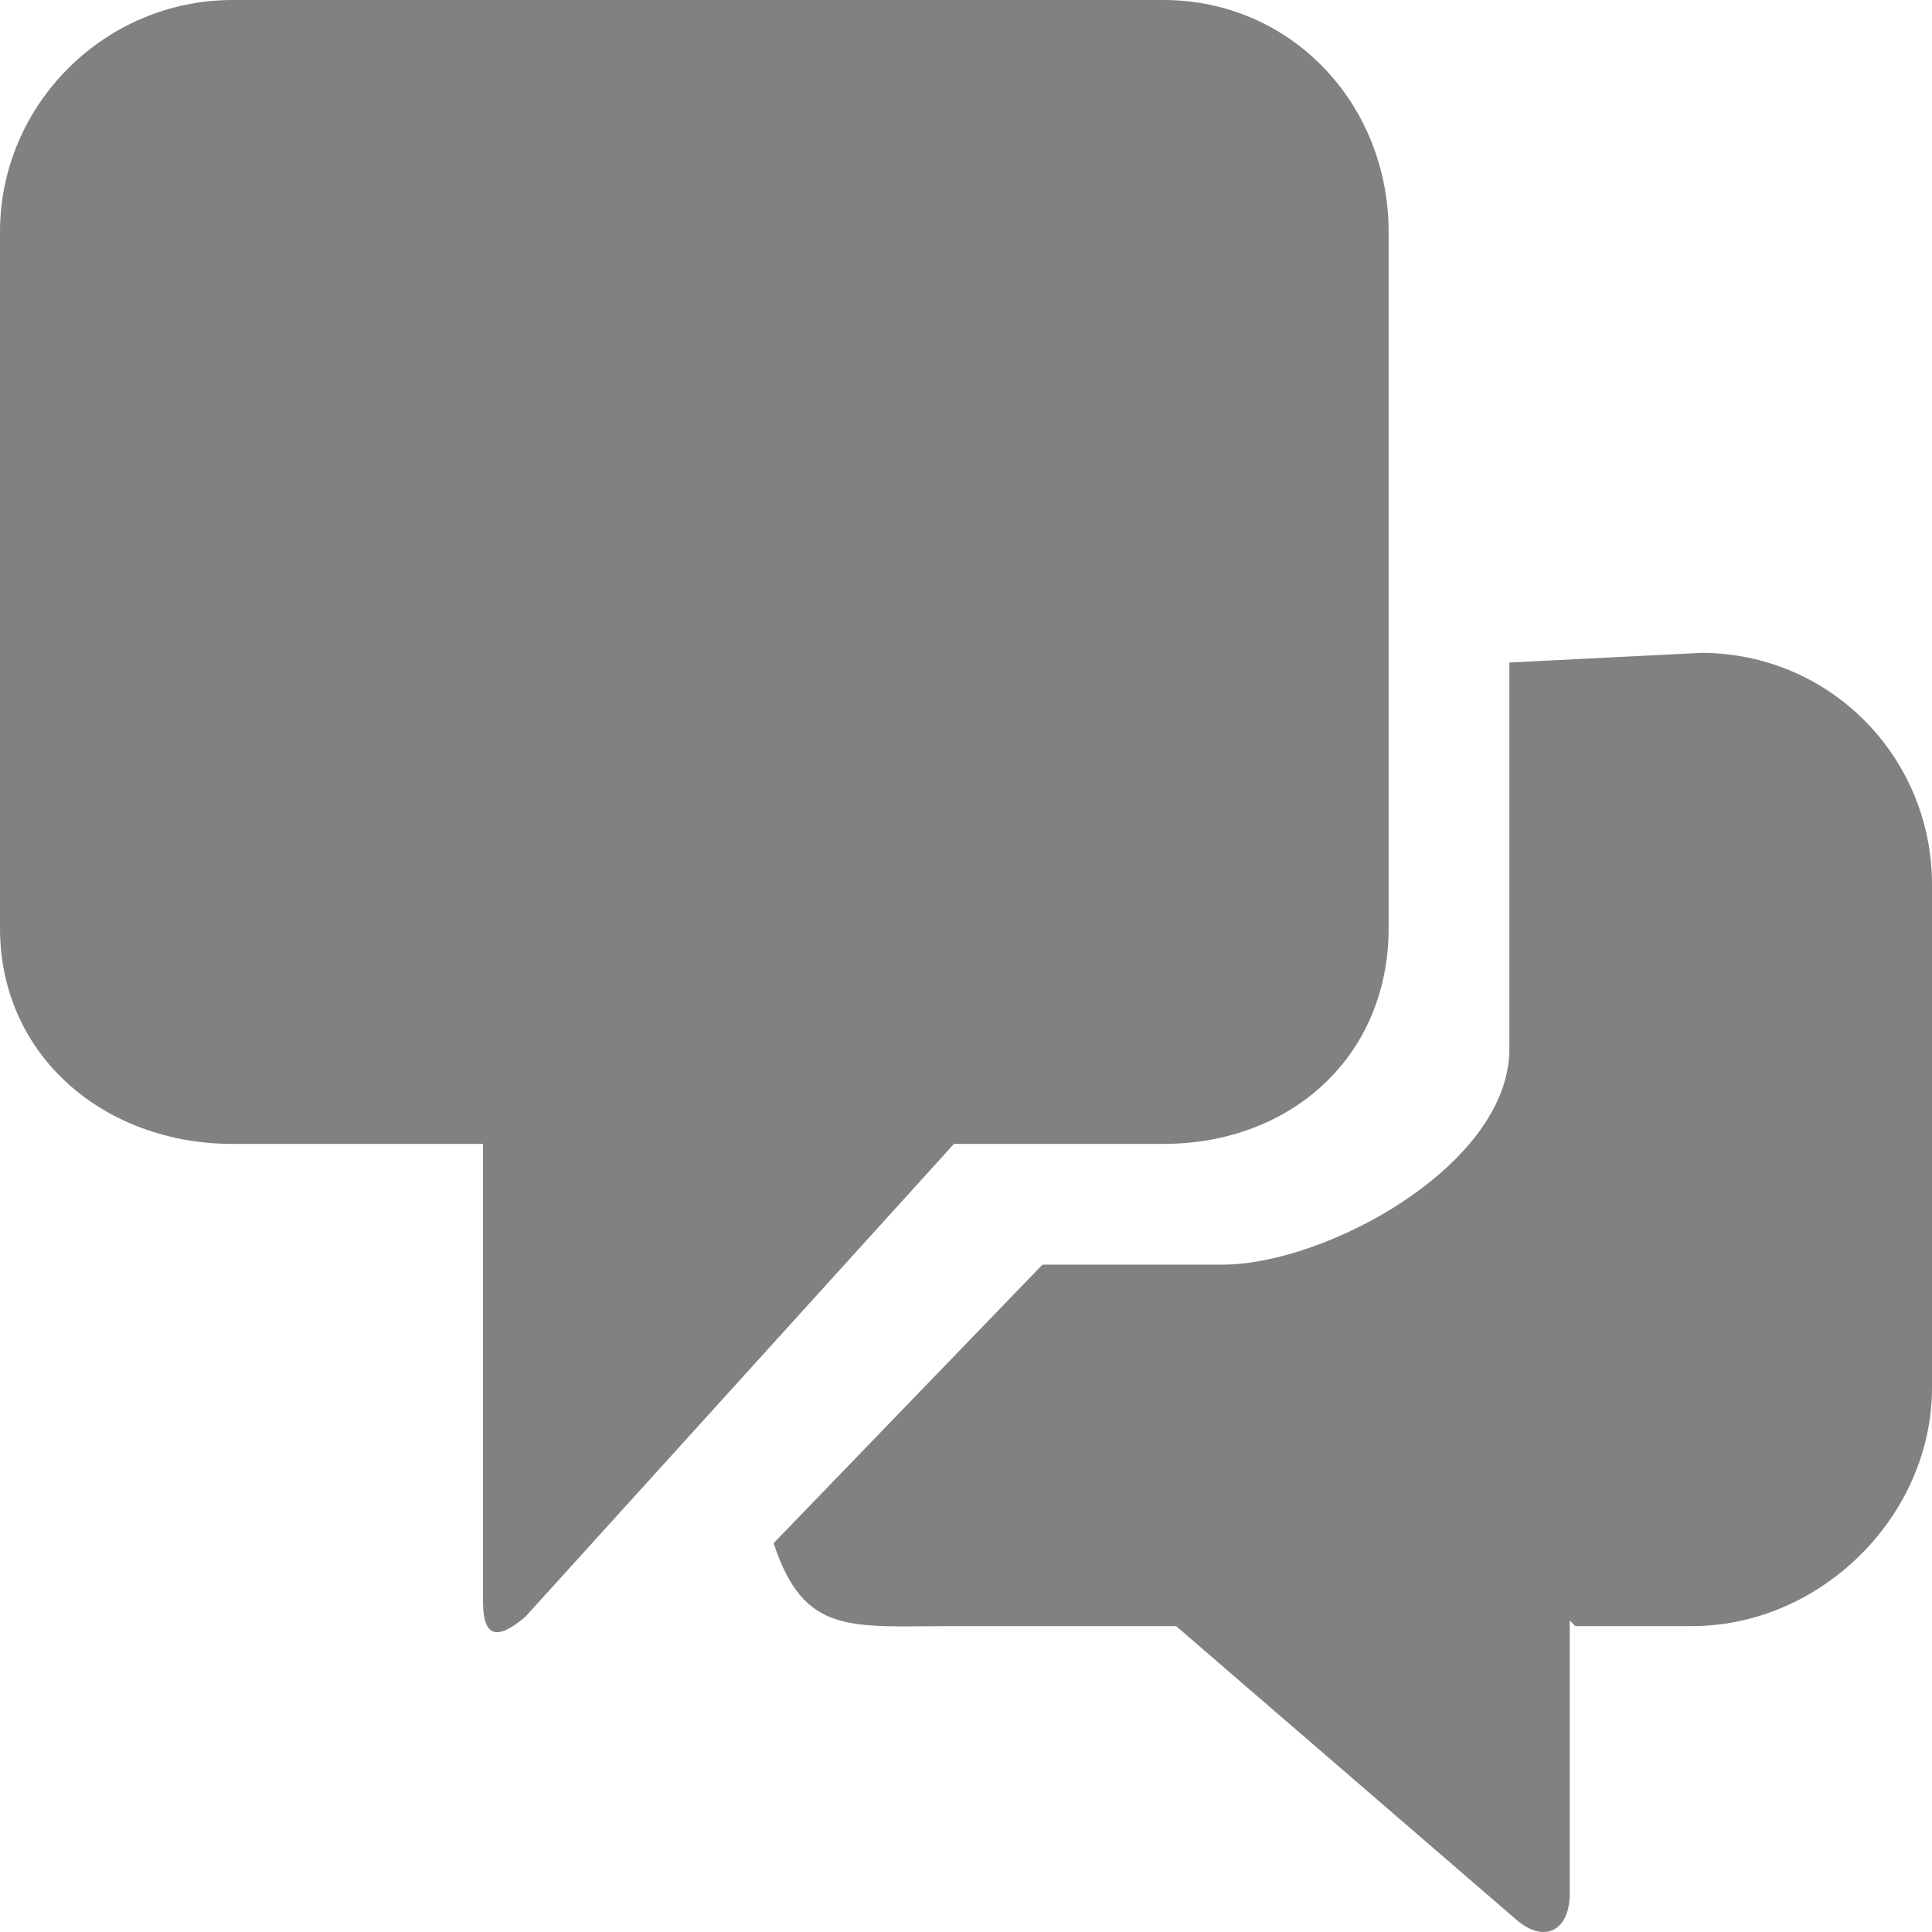
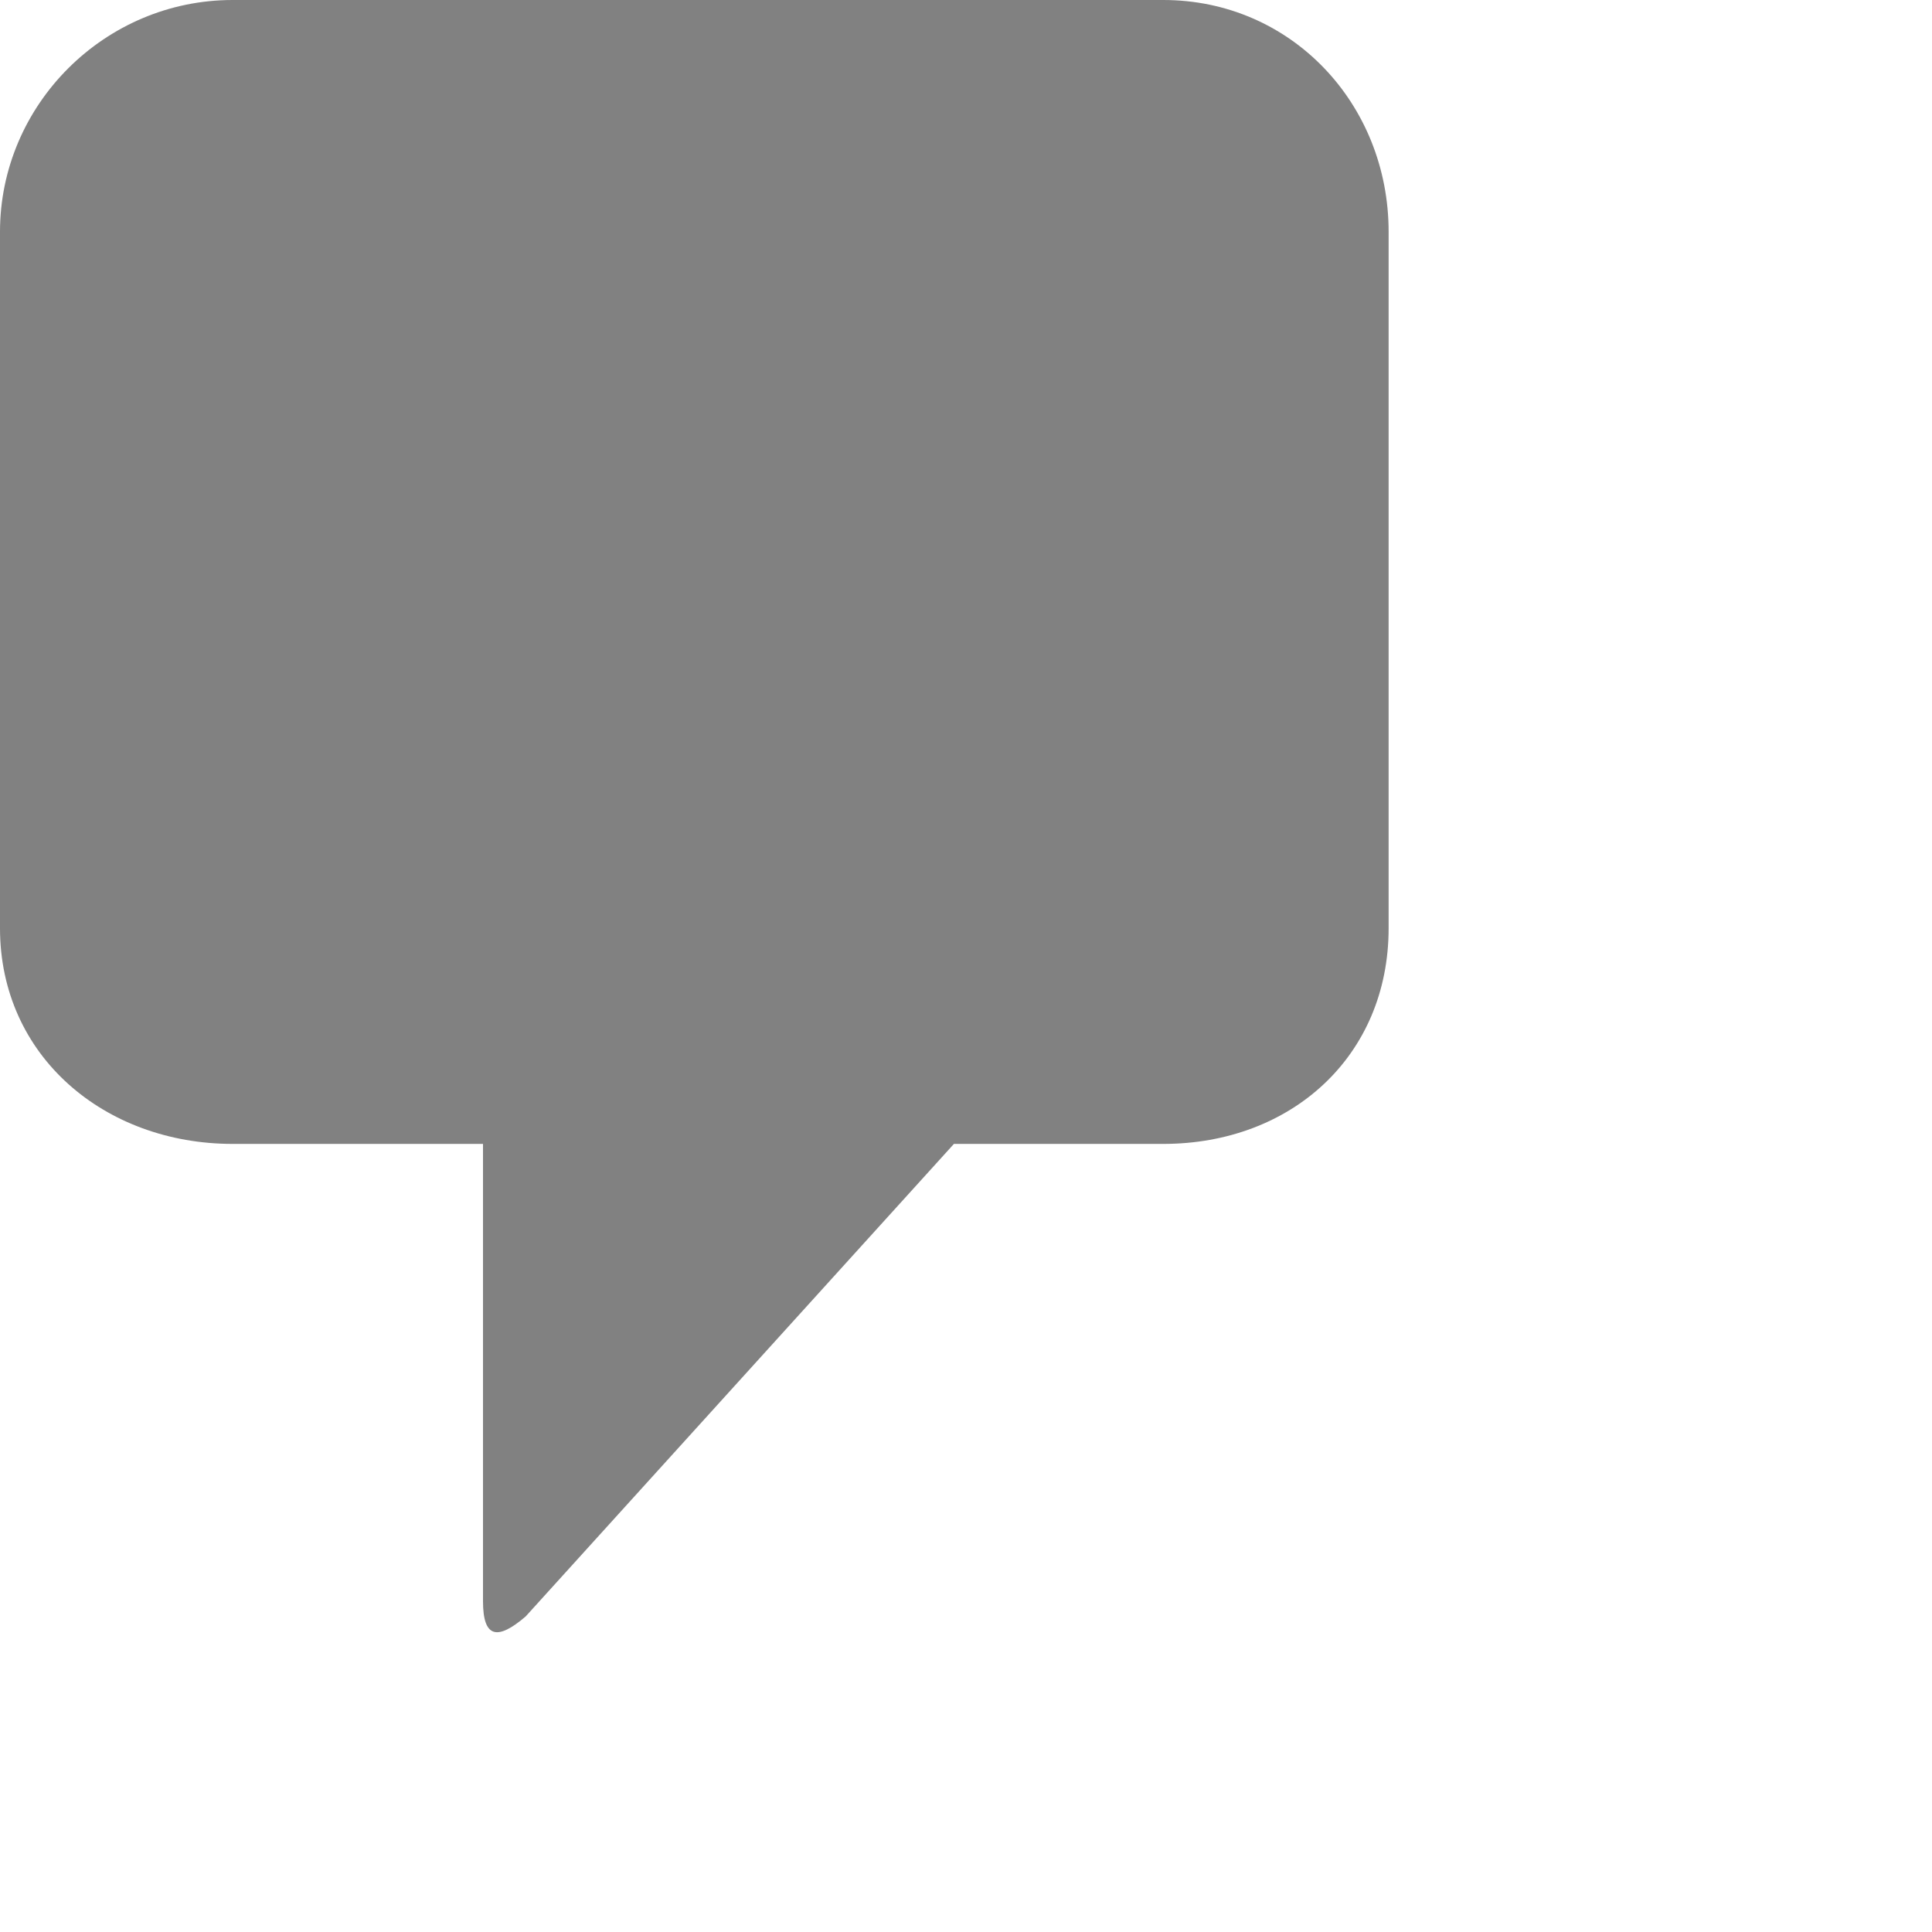
<svg xmlns="http://www.w3.org/2000/svg" viewBox="0 0 24 24">
  <path fill="none" d="M0 0h24v24H0z" />
-   <path fill="#818181" d="M18.75 8.23v4.8c0 1.44-2.27 2.68-3.57 2.68h-2.23l-3.34 3.46c.38 1.15.95 1.03 2.23 1.03h2.77l4.23 3.65c.35.3.66.13.66-.33v-3.39l.07.07h1.45c1.6 0 2.98-1.37 2.98-2.96v-6.25c0-1.59-1.27-2.88-2.87-2.88" />
  <path fill="#818181" d="M14.45 0H2.89C1.3 0 0 1.3 0 2.88v8.65c0 1.59 1.3 2.68 2.89 2.68H6v5.68c0 .46.18.49.53.19l5.32-5.87h2.6c1.59 0 2.8-1.09 2.8-2.68V2.88c0-1.59-1.21-2.88-2.8-2.88Z" />
</svg>